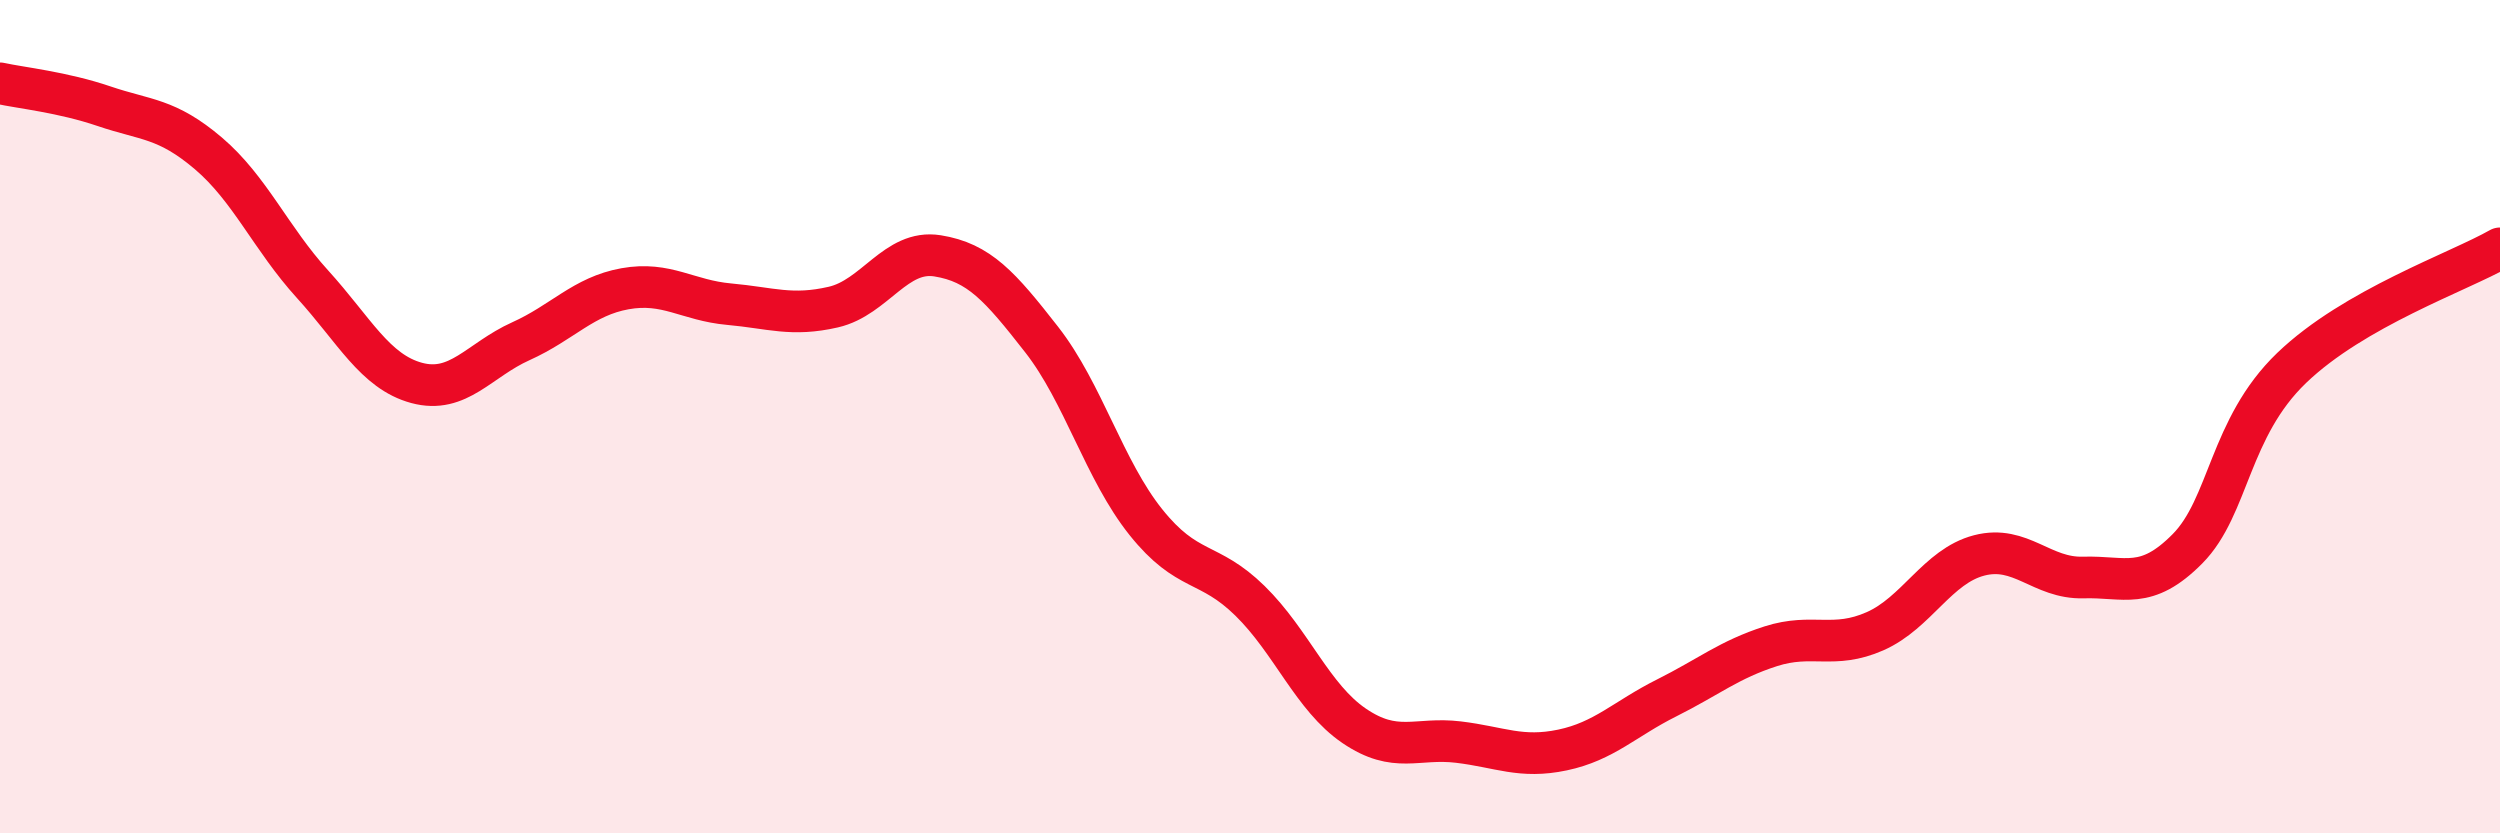
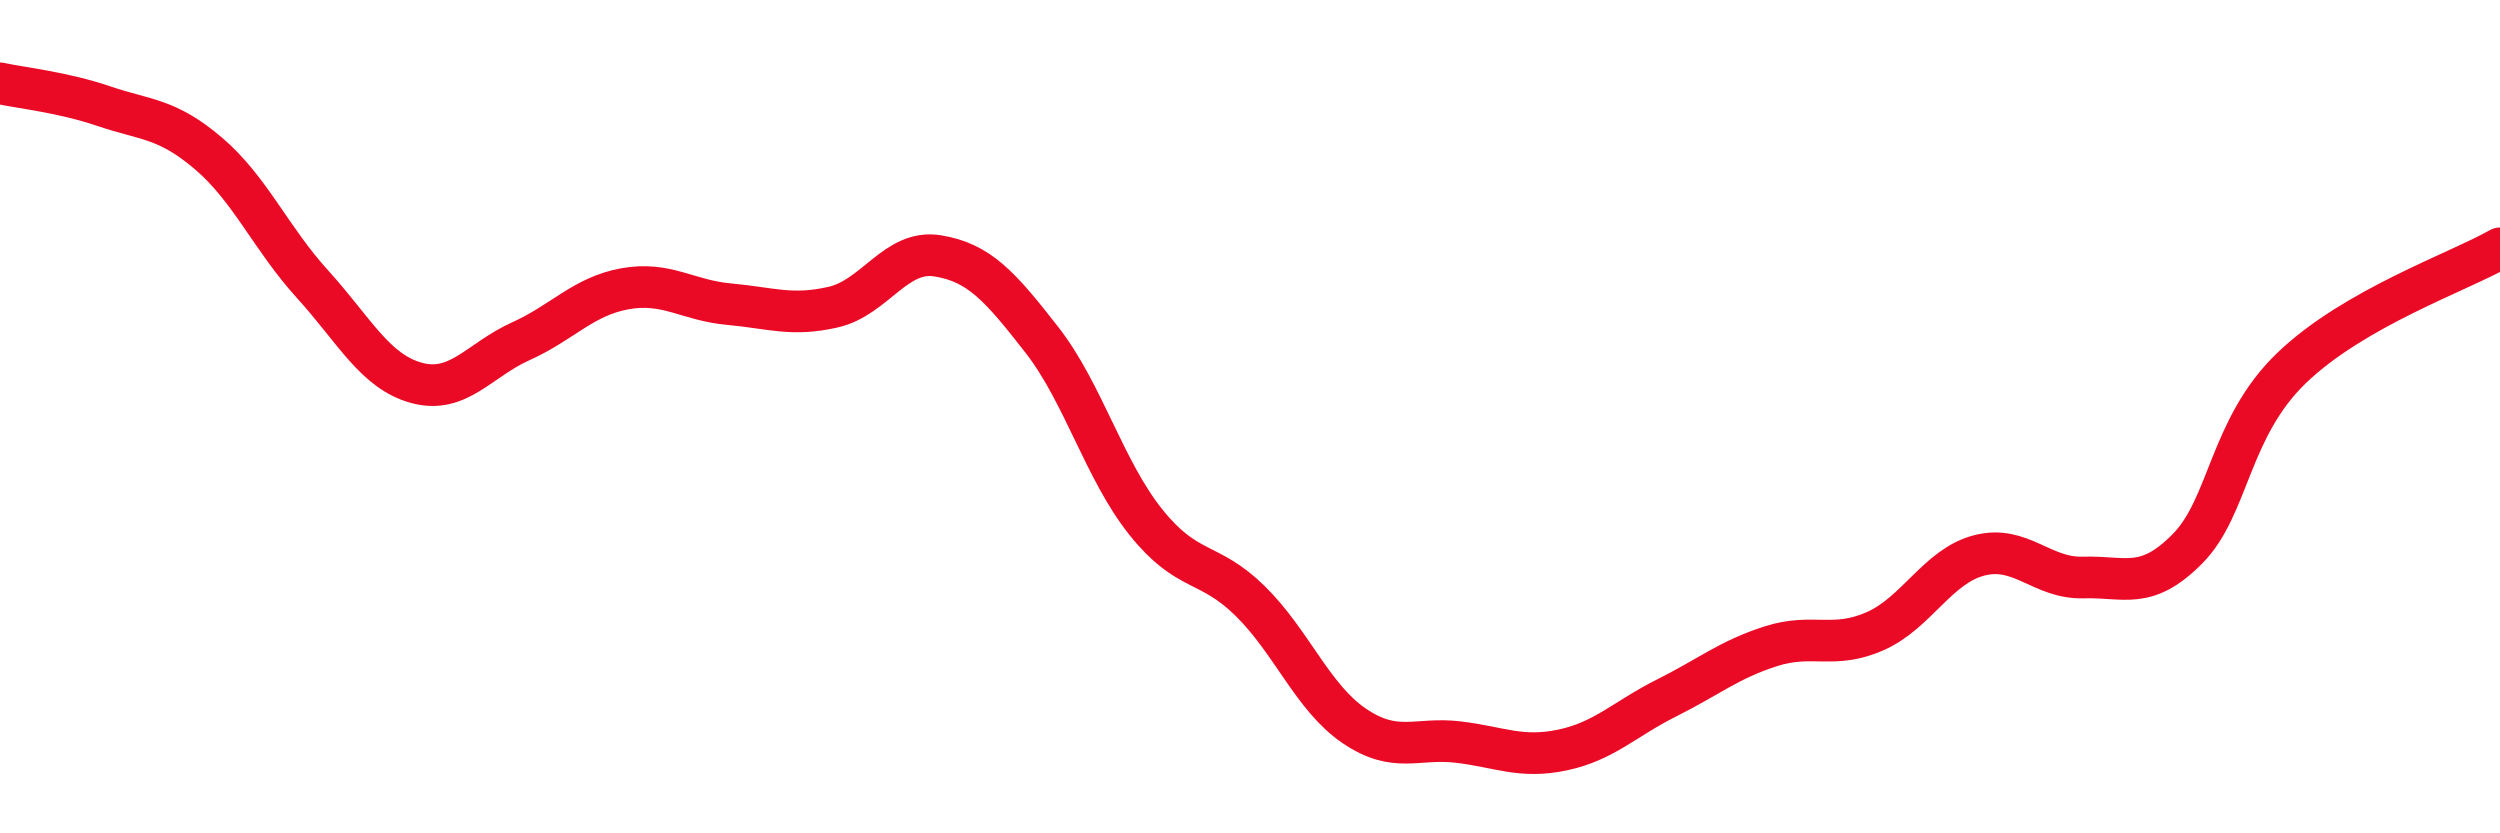
<svg xmlns="http://www.w3.org/2000/svg" width="60" height="20" viewBox="0 0 60 20">
-   <path d="M 0,2 C 0.5,2.11 1.5,2.21 2.5,2.55 C 3.5,2.89 4,2.83 5,3.68 C 6,4.53 6.5,5.72 7.5,6.82 C 8.5,7.92 9,8.92 10,9.19 C 11,9.46 11.5,8.64 12.5,8.19 C 13.5,7.74 14,7.11 15,6.93 C 16,6.75 16.5,7.21 17.5,7.3 C 18.5,7.39 19,7.6 20,7.37 C 21,7.14 21.5,5.98 22.5,6.14 C 23.5,6.3 24,6.87 25,8.15 C 26,9.43 26.5,11.28 27.5,12.53 C 28.5,13.78 29,13.44 30,14.42 C 31,15.4 31.5,16.74 32.5,17.42 C 33.5,18.1 34,17.69 35,17.81 C 36,17.93 36.5,18.21 37.5,18 C 38.5,17.79 39,17.25 40,16.75 C 41,16.25 41.5,15.83 42.5,15.51 C 43.5,15.19 44,15.59 45,15.15 C 46,14.71 46.5,13.59 47.5,13.33 C 48.5,13.07 49,13.89 50,13.86 C 51,13.83 51.5,14.18 52.5,13.17 C 53.5,12.16 53.5,10.27 55,8.83 C 56.5,7.39 59,6.53 60,5.96L60 20L0 20Z" fill="#EB0A25" opacity="0.1" stroke-linecap="round" stroke-linejoin="round" />
  <path d="M 0,2 C 0.5,2.11 1.5,2.21 2.5,2.55 C 3.5,2.89 4,2.83 5,3.68 C 6,4.53 6.5,5.72 7.5,6.82 C 8.5,7.92 9,8.92 10,9.19 C 11,9.46 11.5,8.64 12.5,8.19 C 13.5,7.74 14,7.11 15,6.93 C 16,6.75 16.5,7.21 17.5,7.3 C 18.5,7.39 19,7.6 20,7.37 C 21,7.14 21.5,5.98 22.5,6.14 C 23.5,6.3 24,6.87 25,8.15 C 26,9.43 26.5,11.28 27.5,12.53 C 28.5,13.78 29,13.44 30,14.42 C 31,15.4 31.5,16.74 32.5,17.42 C 33.5,18.1 34,17.69 35,17.81 C 36,17.93 36.5,18.21 37.5,18 C 38.5,17.79 39,17.25 40,16.75 C 41,16.25 41.5,15.83 42.5,15.51 C 43.5,15.19 44,15.59 45,15.15 C 46,14.71 46.5,13.59 47.5,13.33 C 48.5,13.07 49,13.89 50,13.86 C 51,13.83 51.5,14.18 52.5,13.17 C 53.5,12.16 53.5,10.27 55,8.83 C 56.5,7.39 59,6.53 60,5.96" stroke="#EB0A25" stroke-width="1" fill="none" stroke-linecap="round" stroke-linejoin="round" />
</svg>